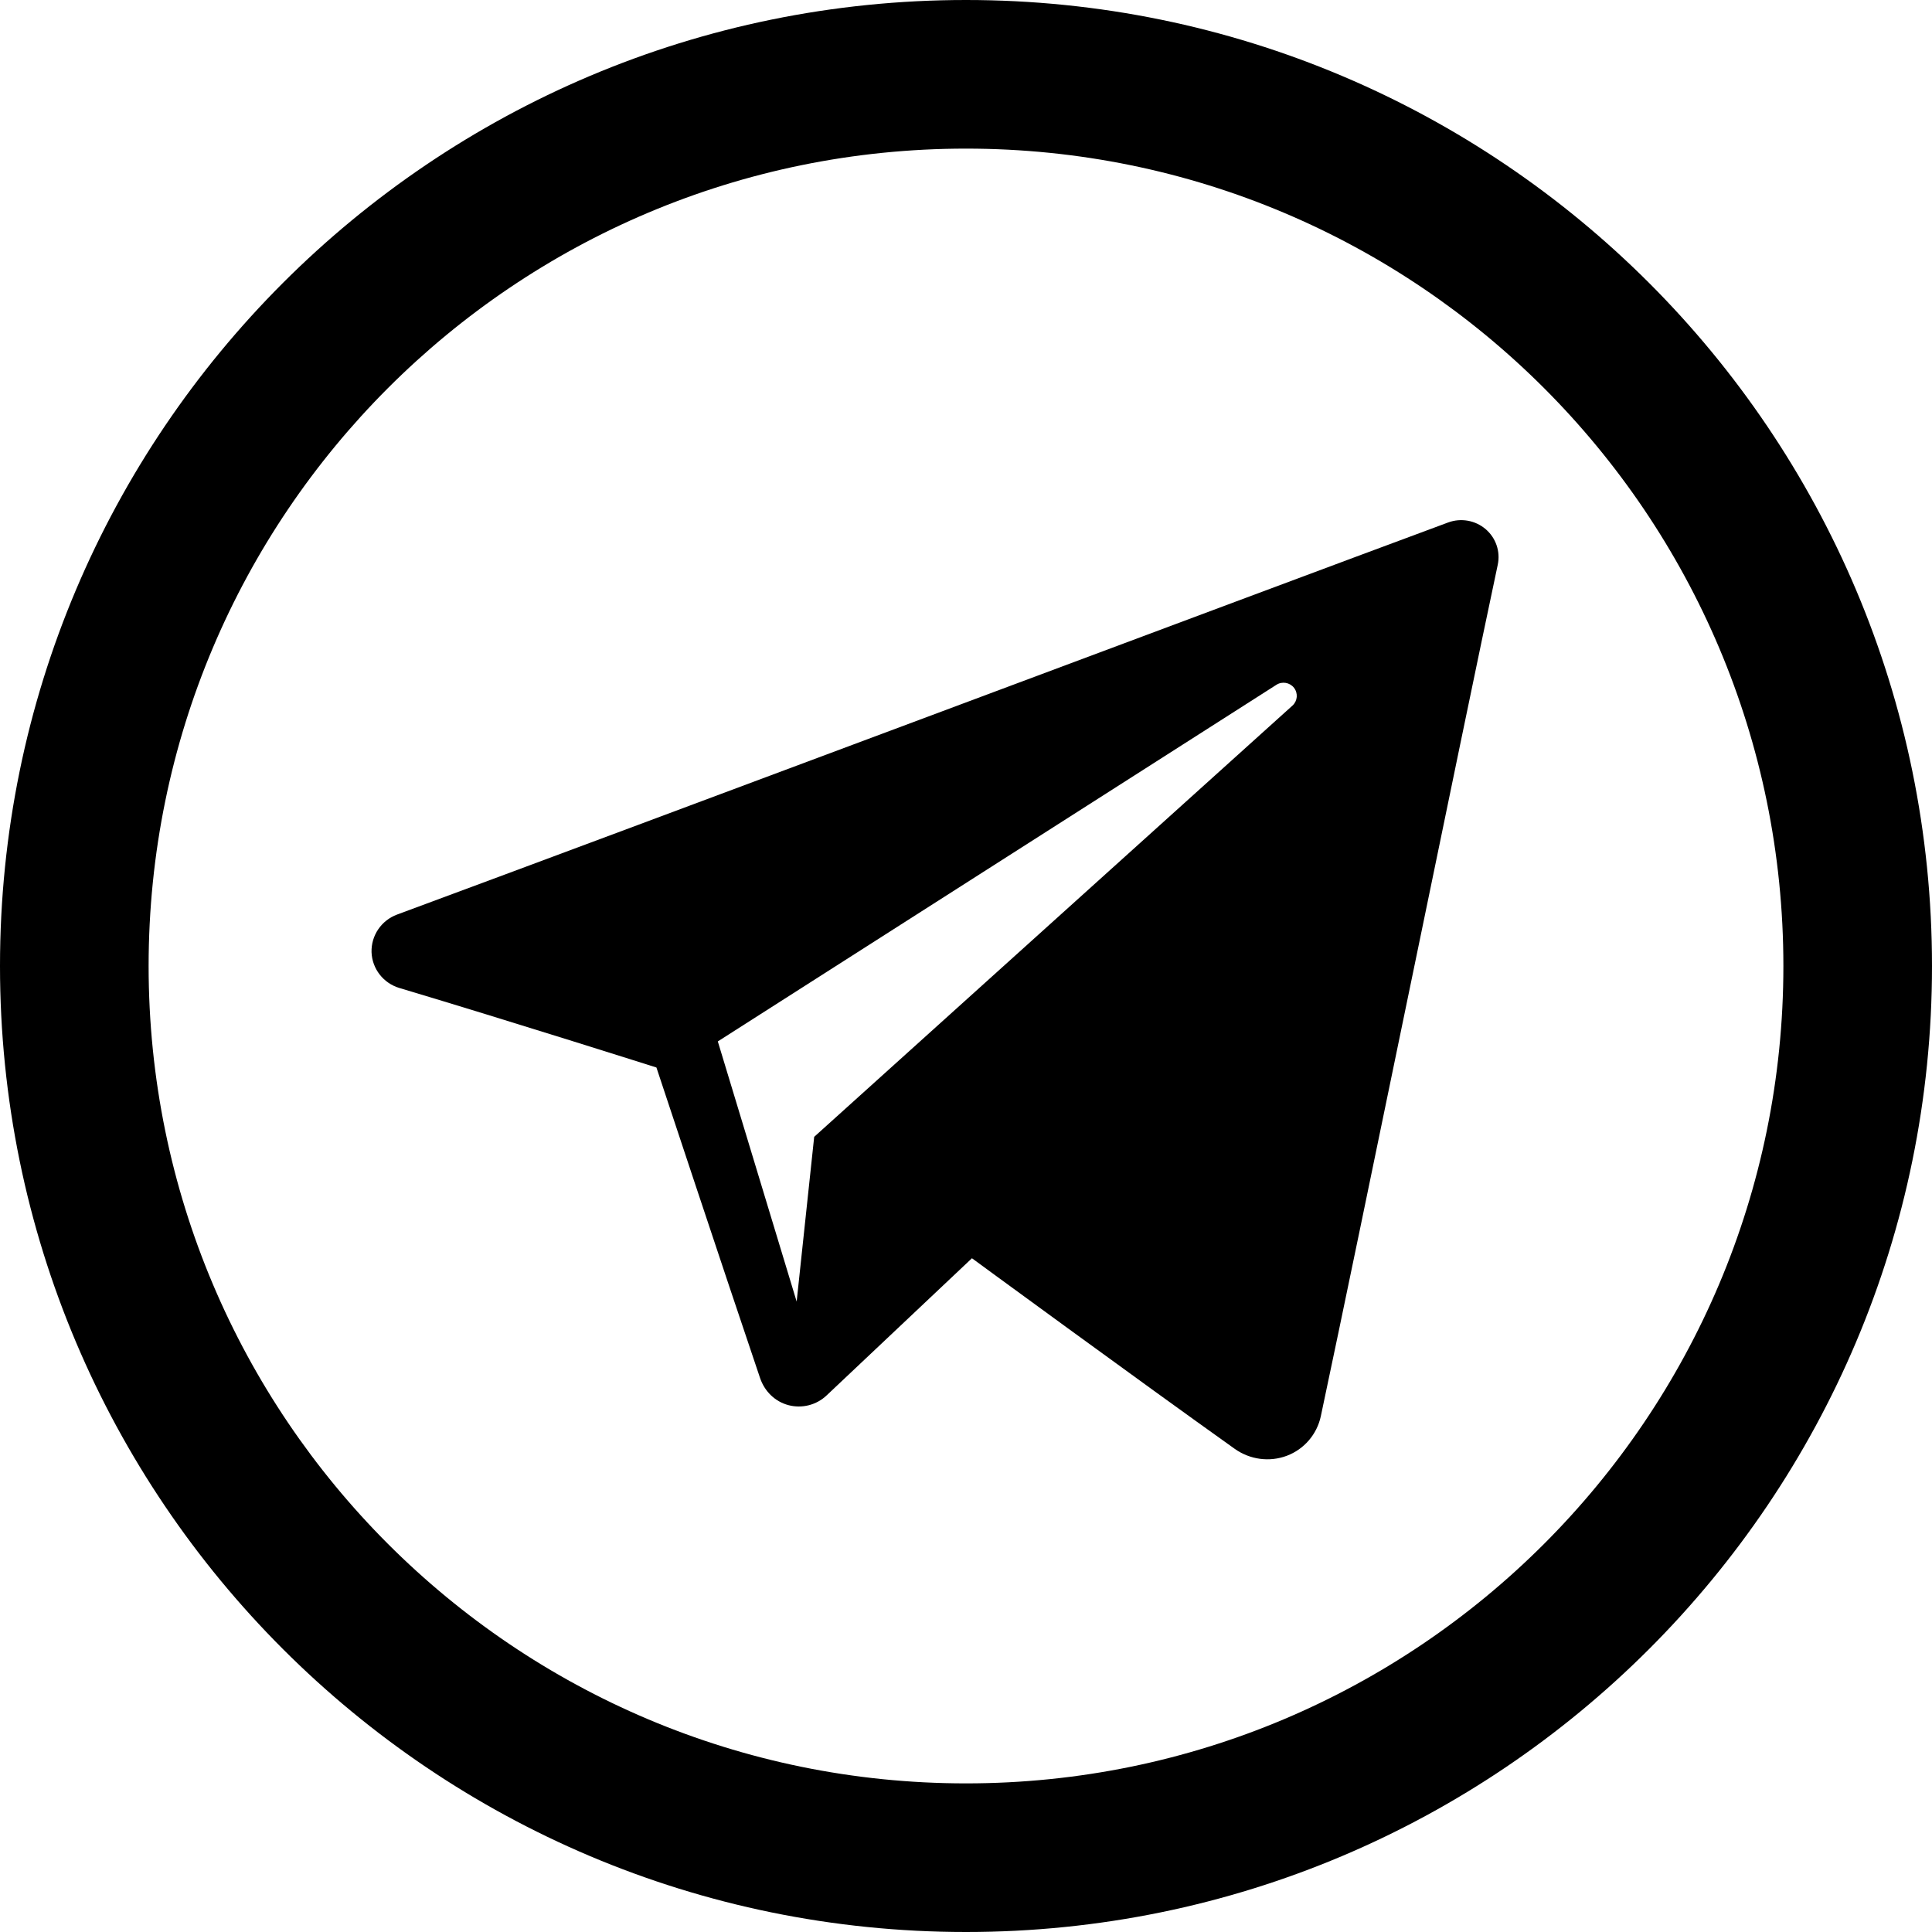
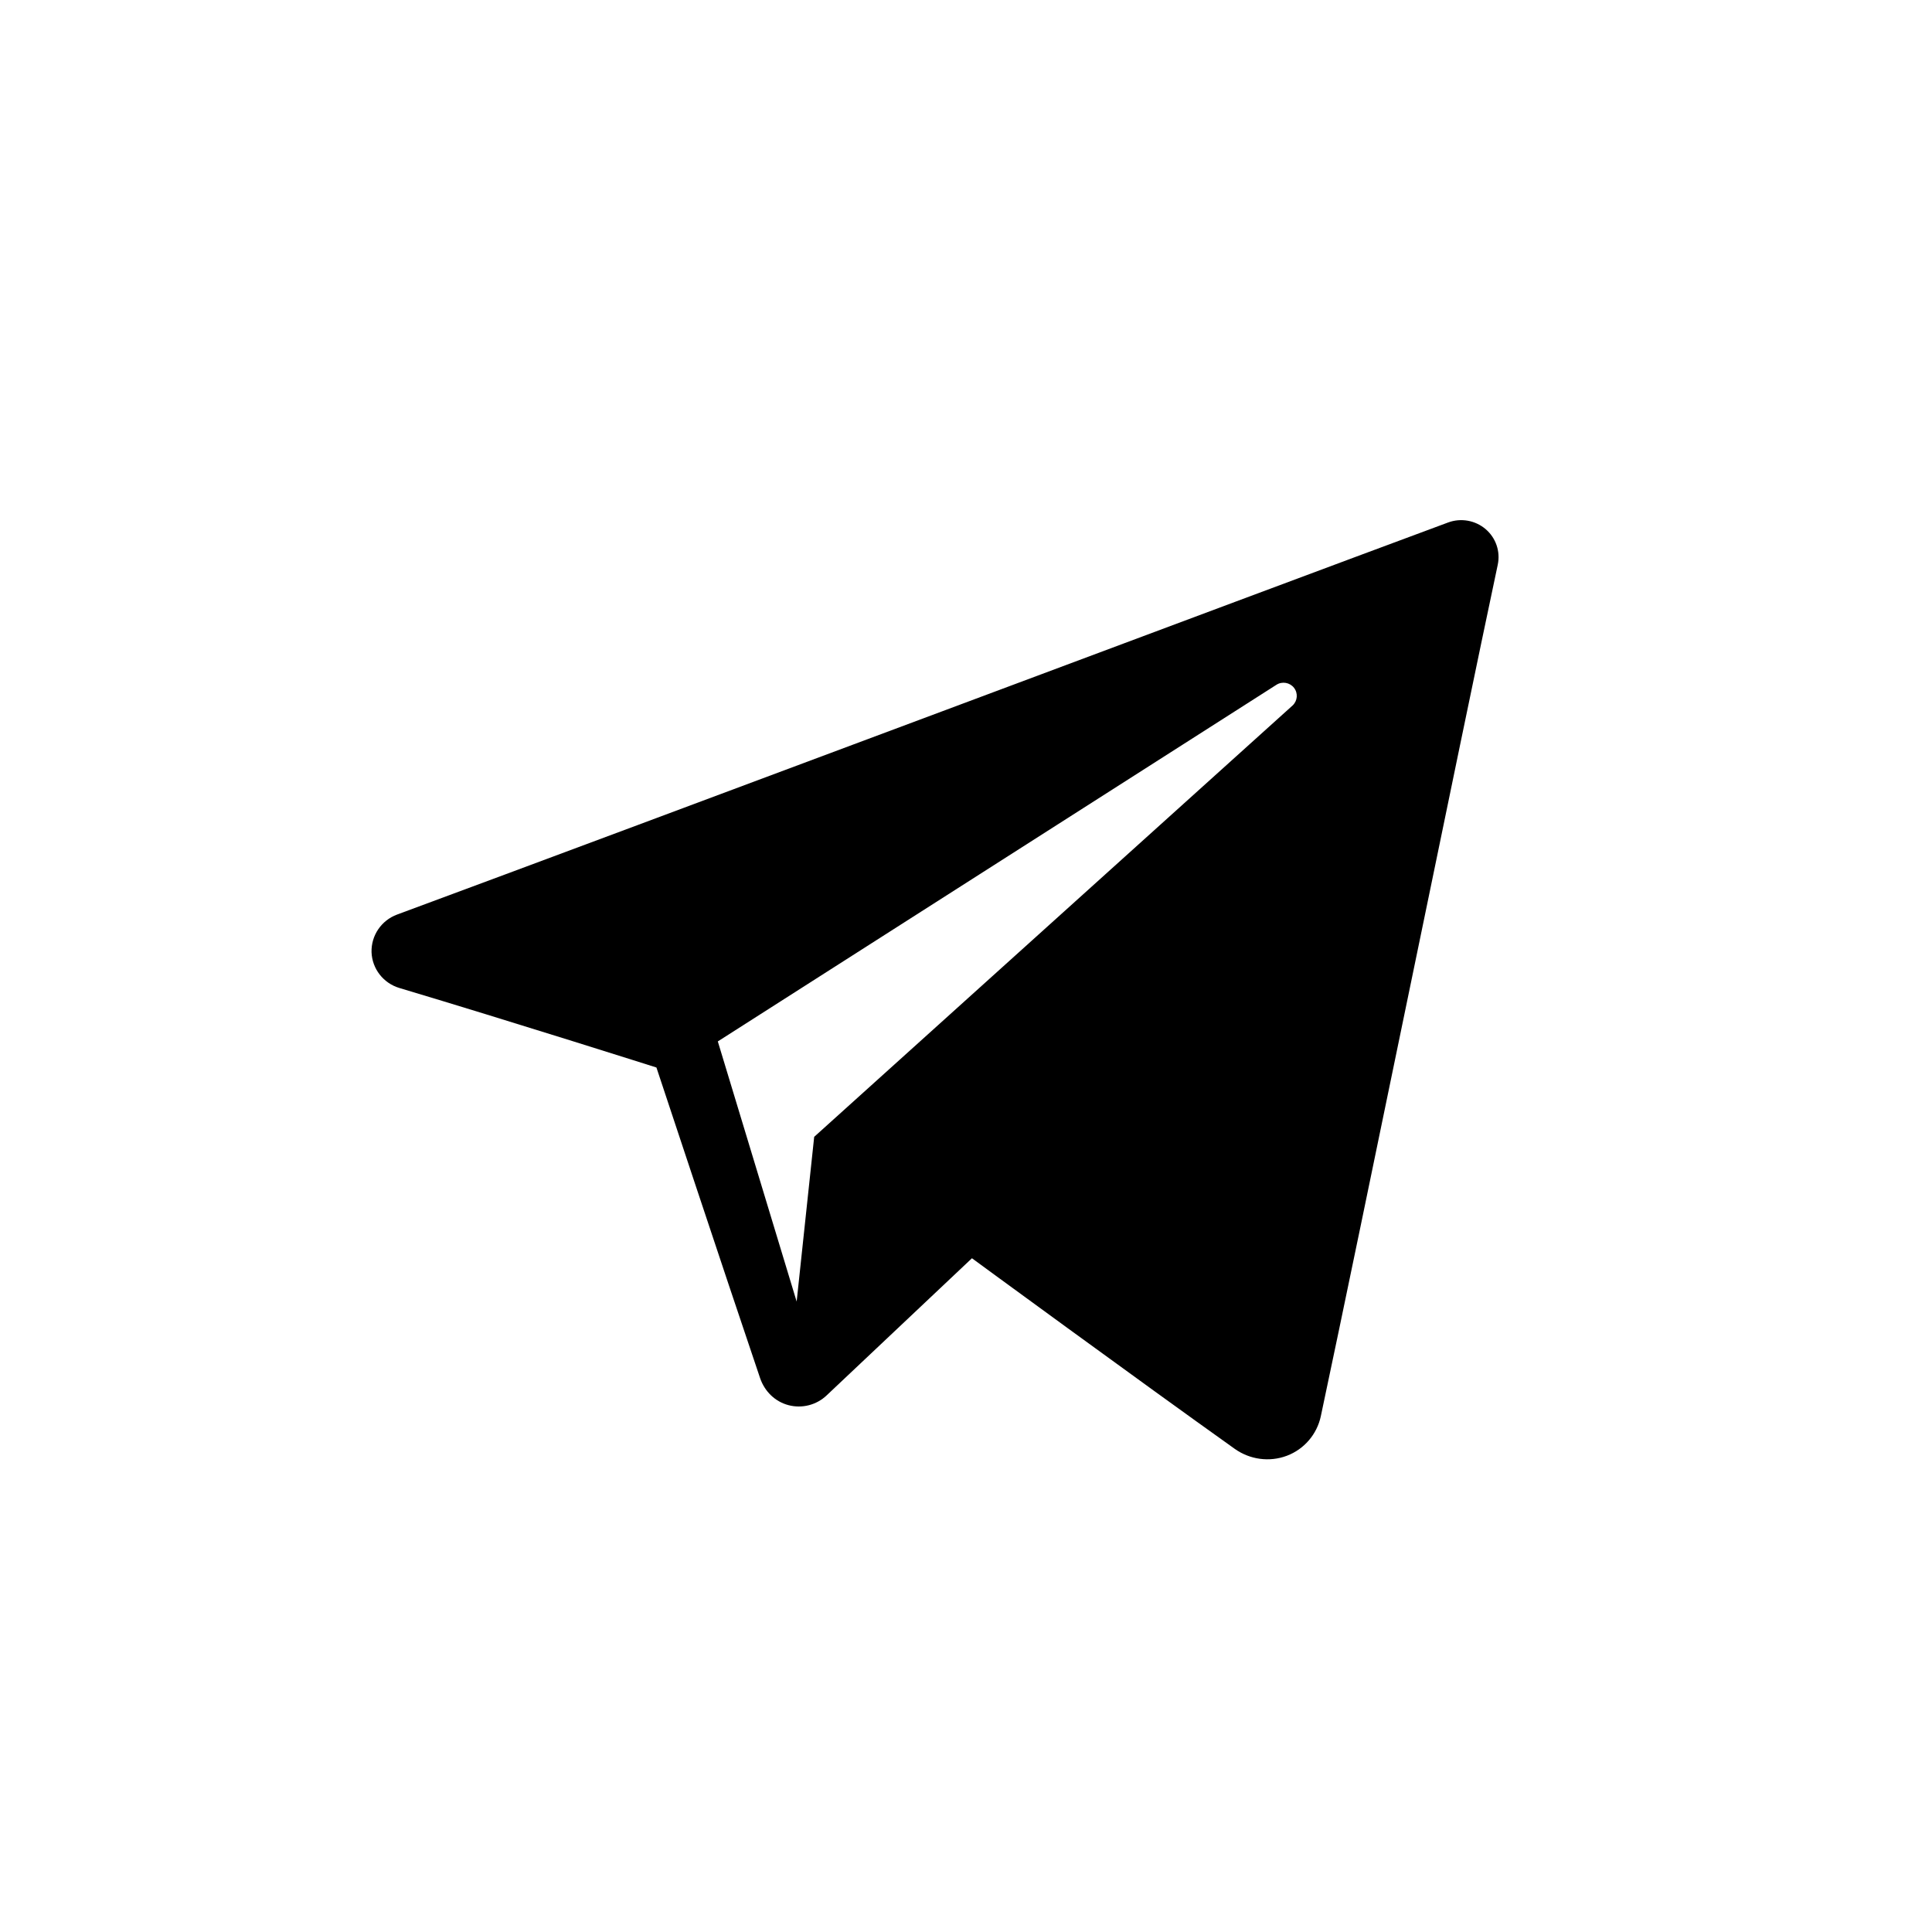
<svg xmlns="http://www.w3.org/2000/svg" width="26" height="26" viewBox="0 0 26 26" fill="none">
  <path fill-rule="evenodd" clip-rule="evenodd" d="M16.618 19.499C16.822 19.643 17.084 19.679 17.318 19.591C17.551 19.503 17.723 19.302 17.775 19.059C18.324 16.479 19.657 9.946 20.156 7.6C20.194 7.422 20.131 7.238 19.992 7.12C19.853 7.002 19.66 6.968 19.489 7.031C16.839 8.013 8.678 11.074 5.343 12.308C5.131 12.387 4.994 12.59 5 12.814C5.008 13.037 5.158 13.231 5.375 13.296C6.871 13.743 8.834 14.366 8.834 14.366C8.834 14.366 9.752 17.138 10.229 18.546C10.29 18.724 10.429 18.862 10.611 18.91C10.794 18.958 10.988 18.908 11.124 18.779C11.892 18.054 13.08 16.933 13.08 16.933C13.08 16.933 15.337 18.587 16.618 19.499ZM9.66 14.015L10.721 17.516L10.957 15.299C10.957 15.299 15.056 11.602 17.394 9.495C17.462 9.433 17.471 9.329 17.414 9.256C17.358 9.184 17.254 9.166 17.177 9.216C14.469 10.945 9.66 14.015 9.66 14.015Z" fill="black" />
-   <path fill-rule="evenodd" clip-rule="evenodd" d="M13 24C19.075 24 24 19.075 24 13C24 6.925 19.075 2 13 2C6.925 2 2 6.925 2 13C2 19.075 6.925 24 13 24ZM13 26C20.18 26 26 20.18 26 13C26 5.82 20.18 0 13 0C5.82 0 0 5.82 0 13C0 20.18 5.82 26 13 26Z" fill="black" />
</svg>